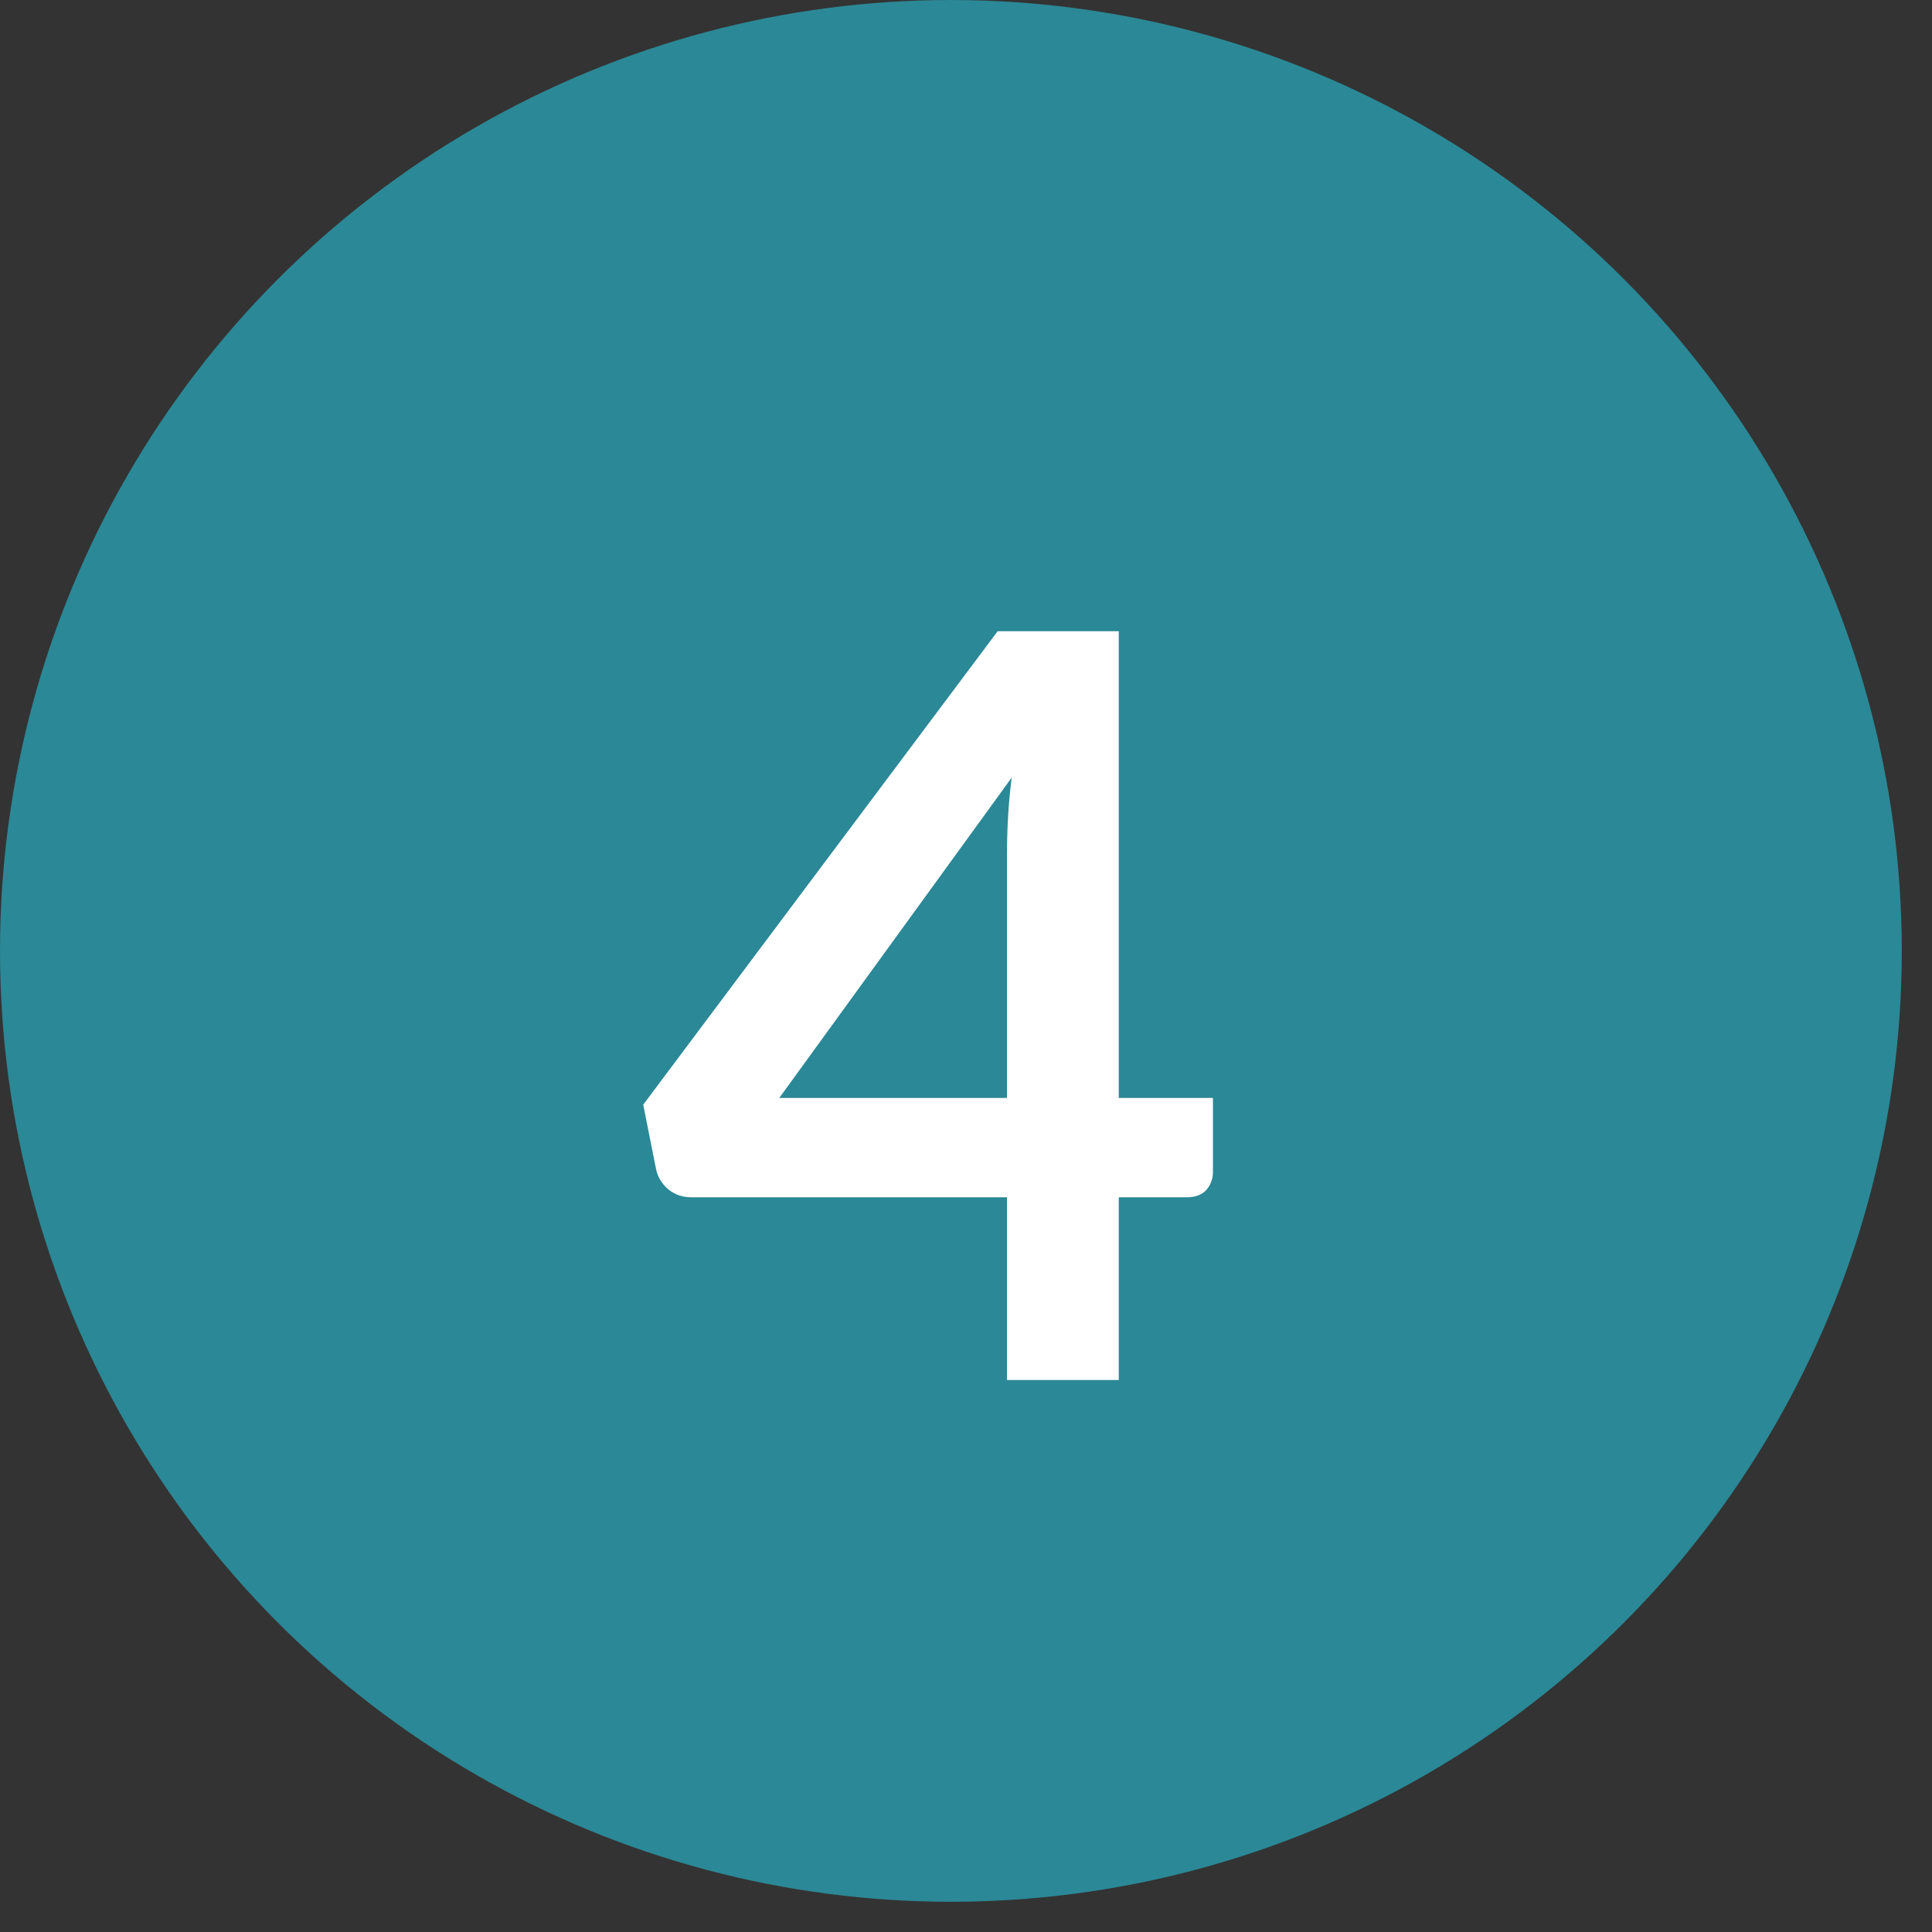
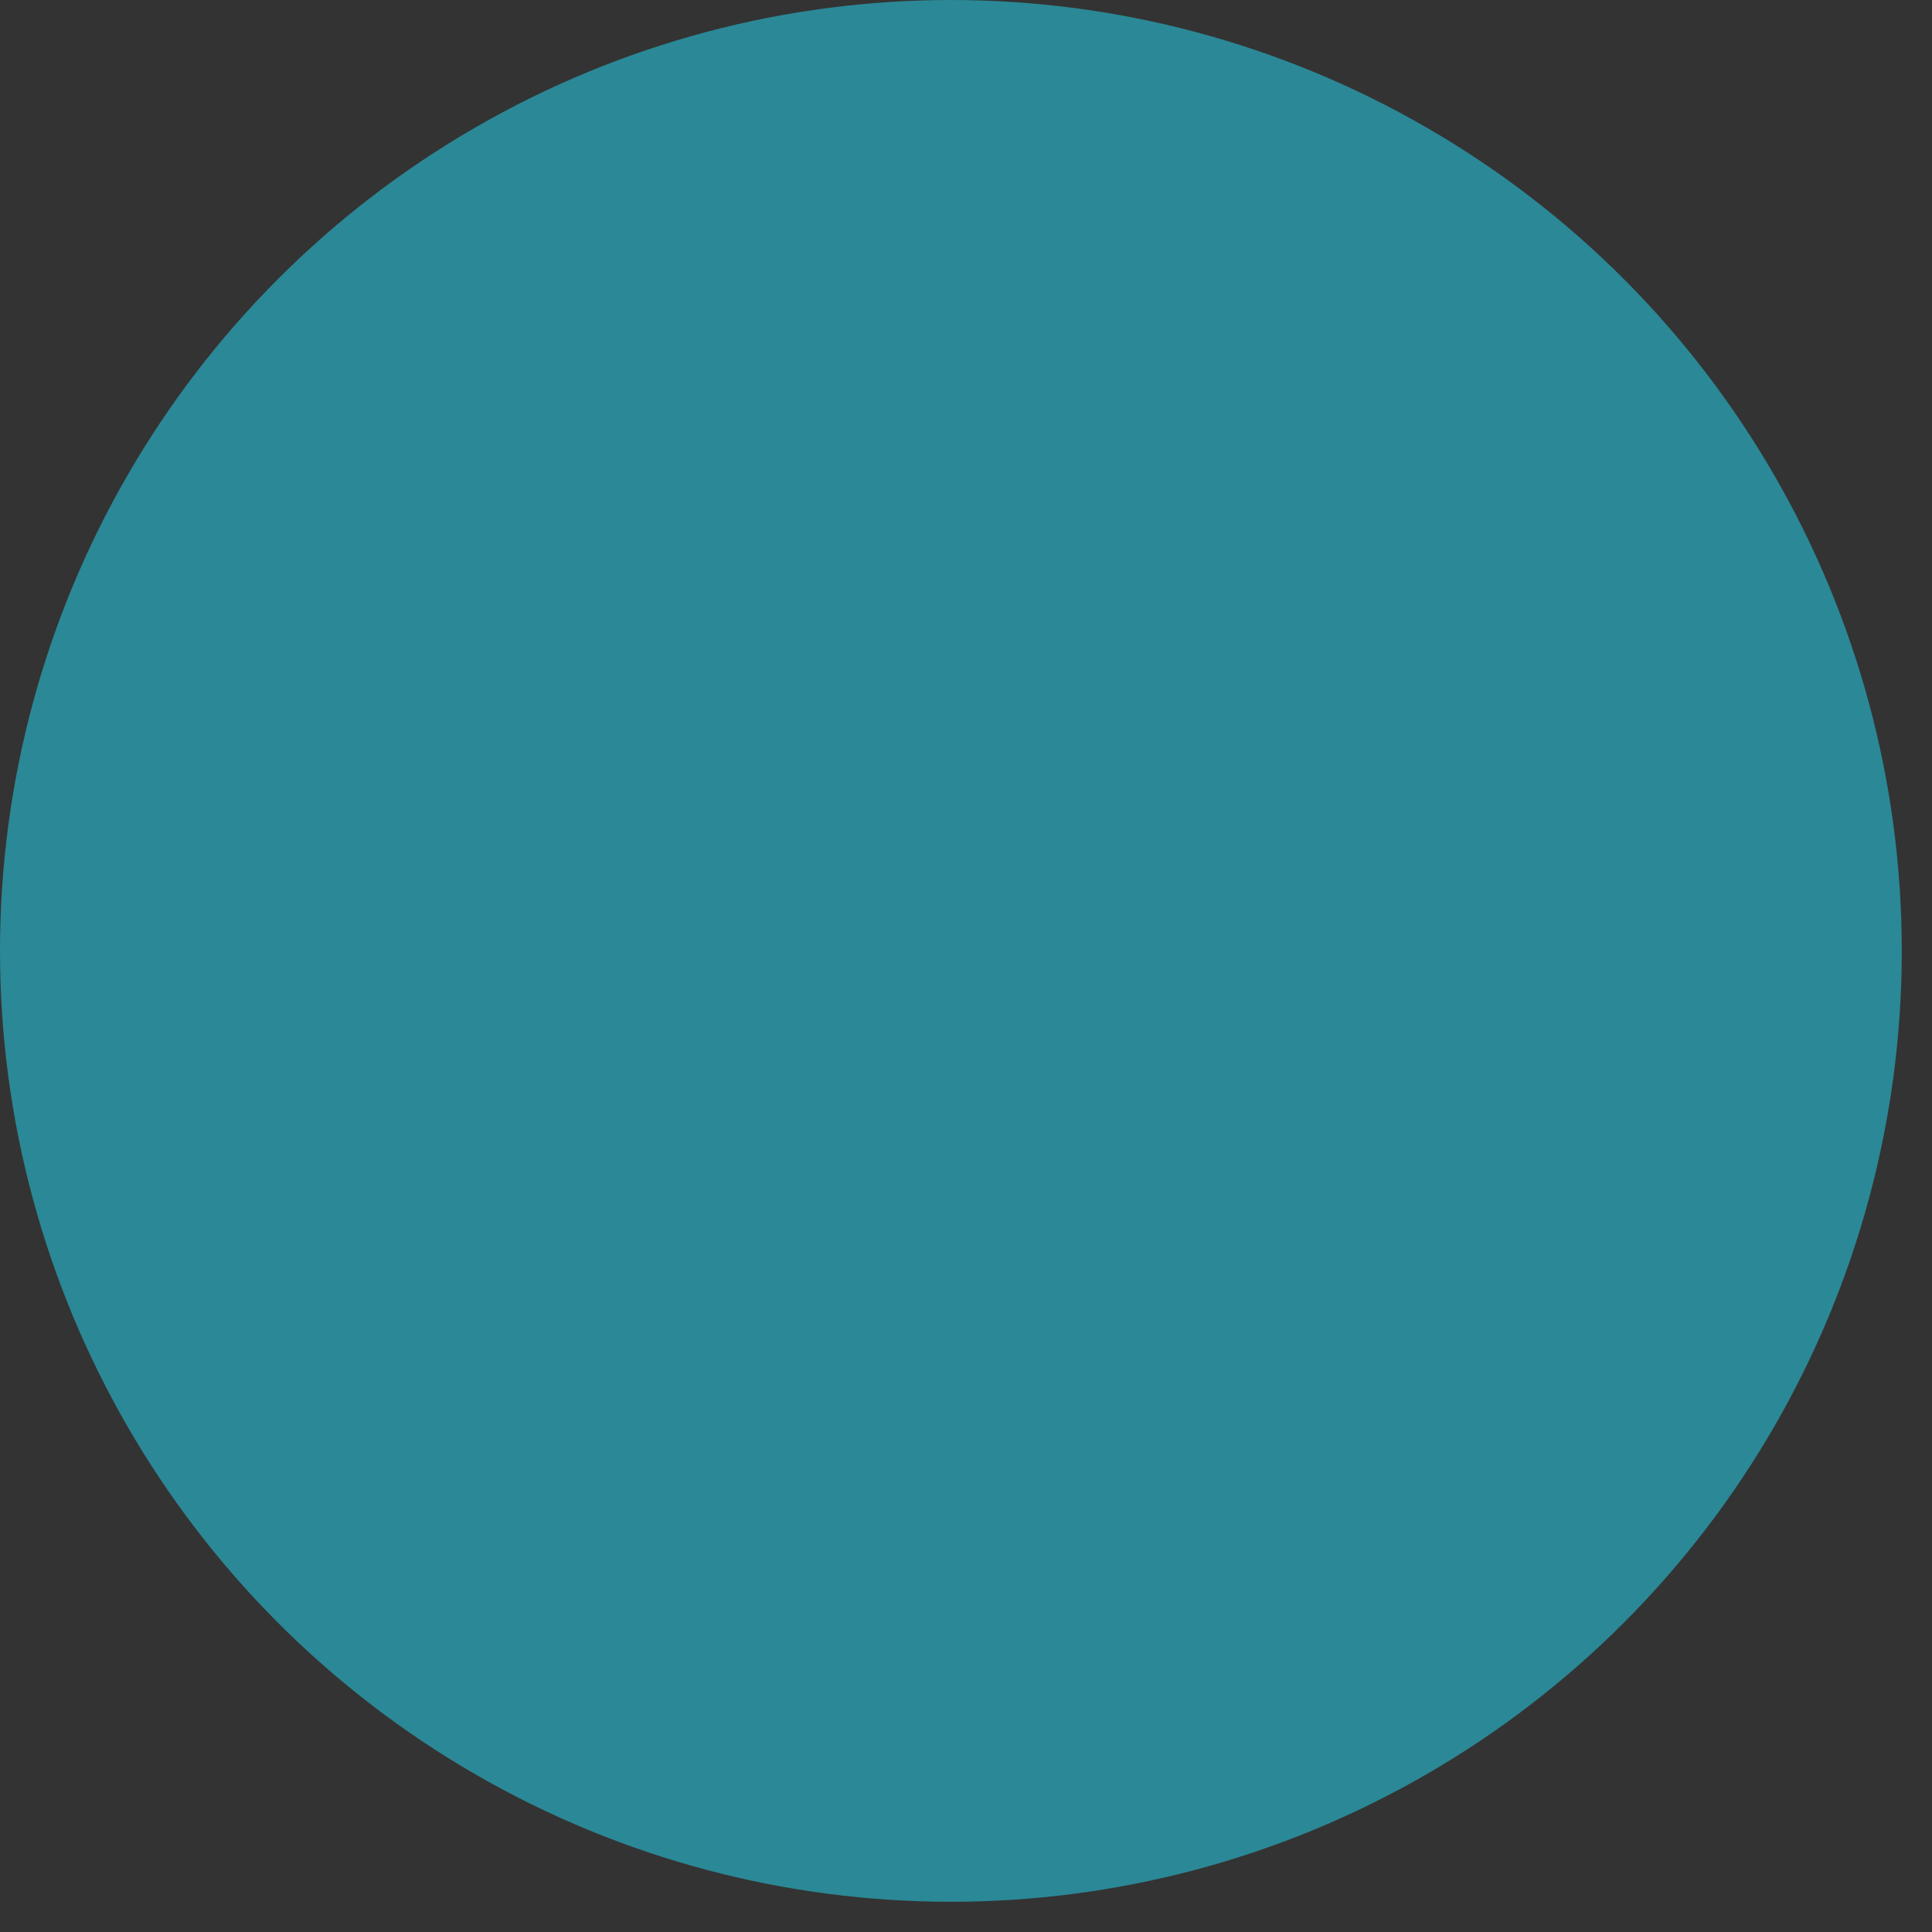
<svg xmlns="http://www.w3.org/2000/svg" width="28" height="28" viewBox="0 0 28 28" fill="none">
  <rect x="0" y="0" width="28" height="28" fill="#333333" stroke="none" />
  <circle cx="13.781" cy="13.781" r="13.781" fill="#2B8896" />
-   <path d="M16.214 15.912H17.579V16.985C17.579 17.085 17.547 17.172 17.482 17.247C17.417 17.317 17.322 17.352 17.197 17.352H16.214V20H14.594V17.352H10.019C9.894 17.352 9.784 17.315 9.689 17.24C9.594 17.16 9.534 17.062 9.509 16.948L9.322 16.01L14.459 9.148H16.214V15.912ZM14.594 12.365C14.594 12.205 14.599 12.033 14.609 11.848C14.619 11.662 14.637 11.47 14.662 11.27L11.294 15.912H14.594V12.365Z" fill="white" />
</svg>